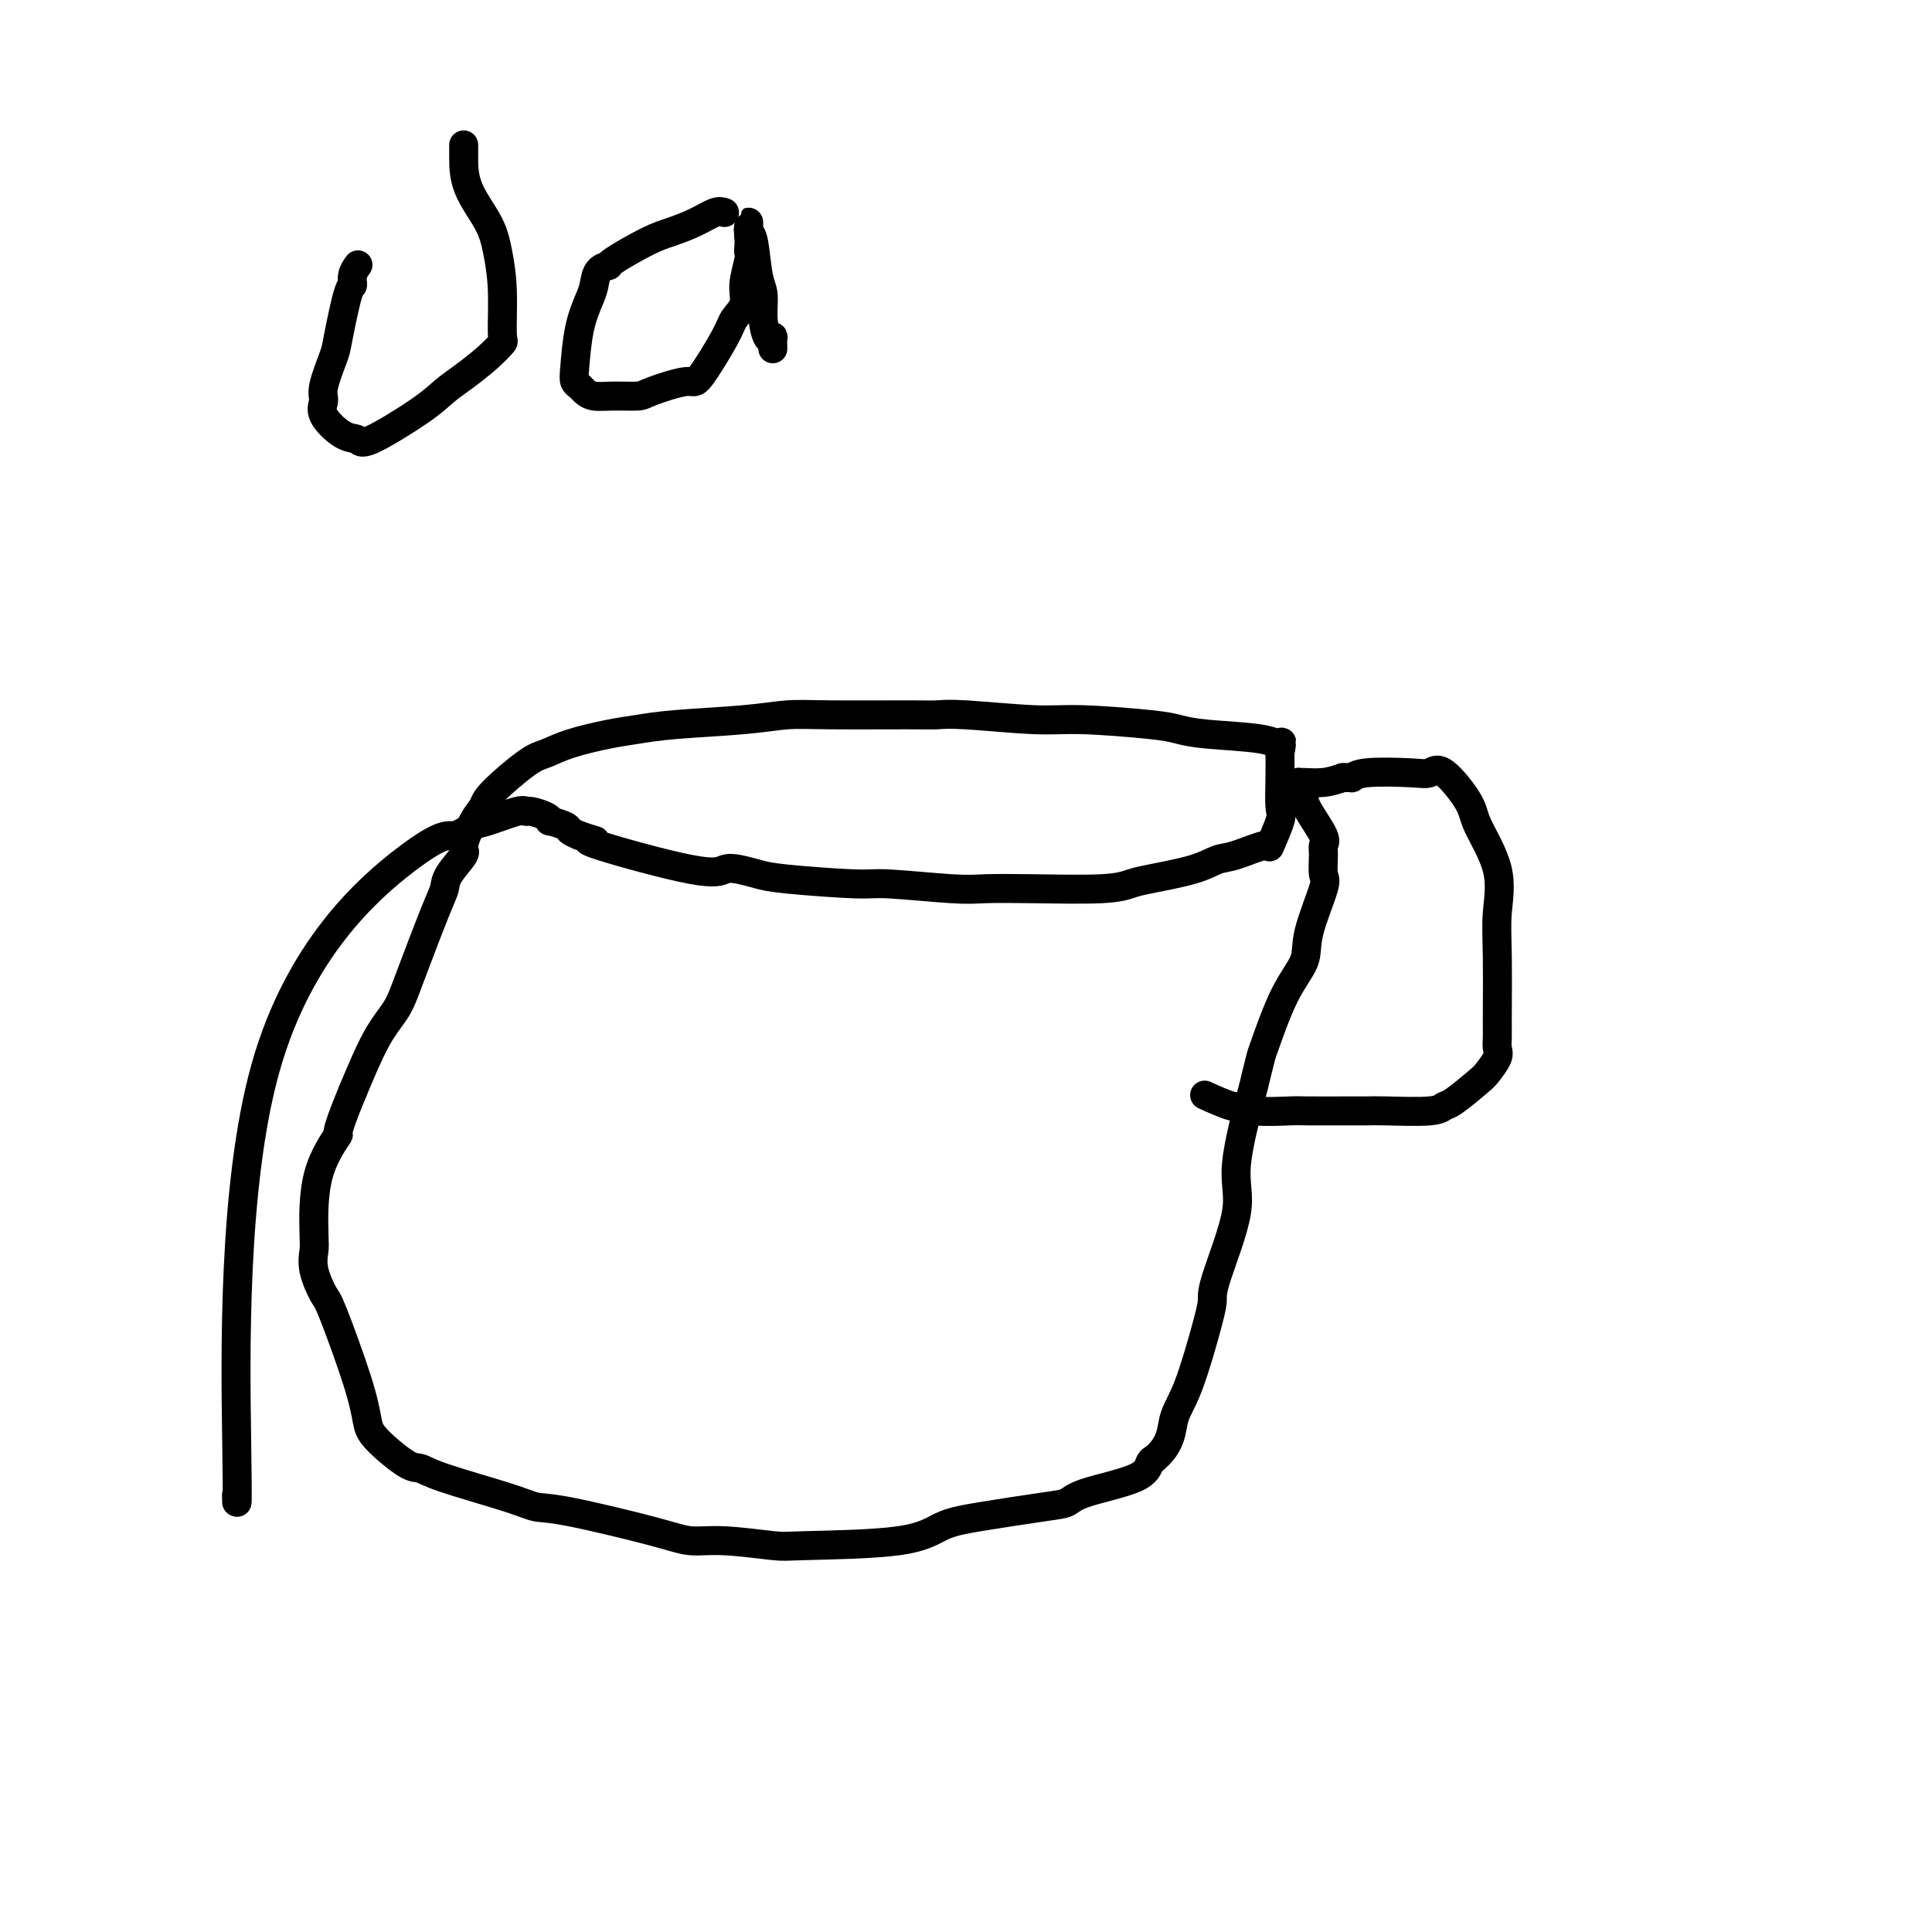
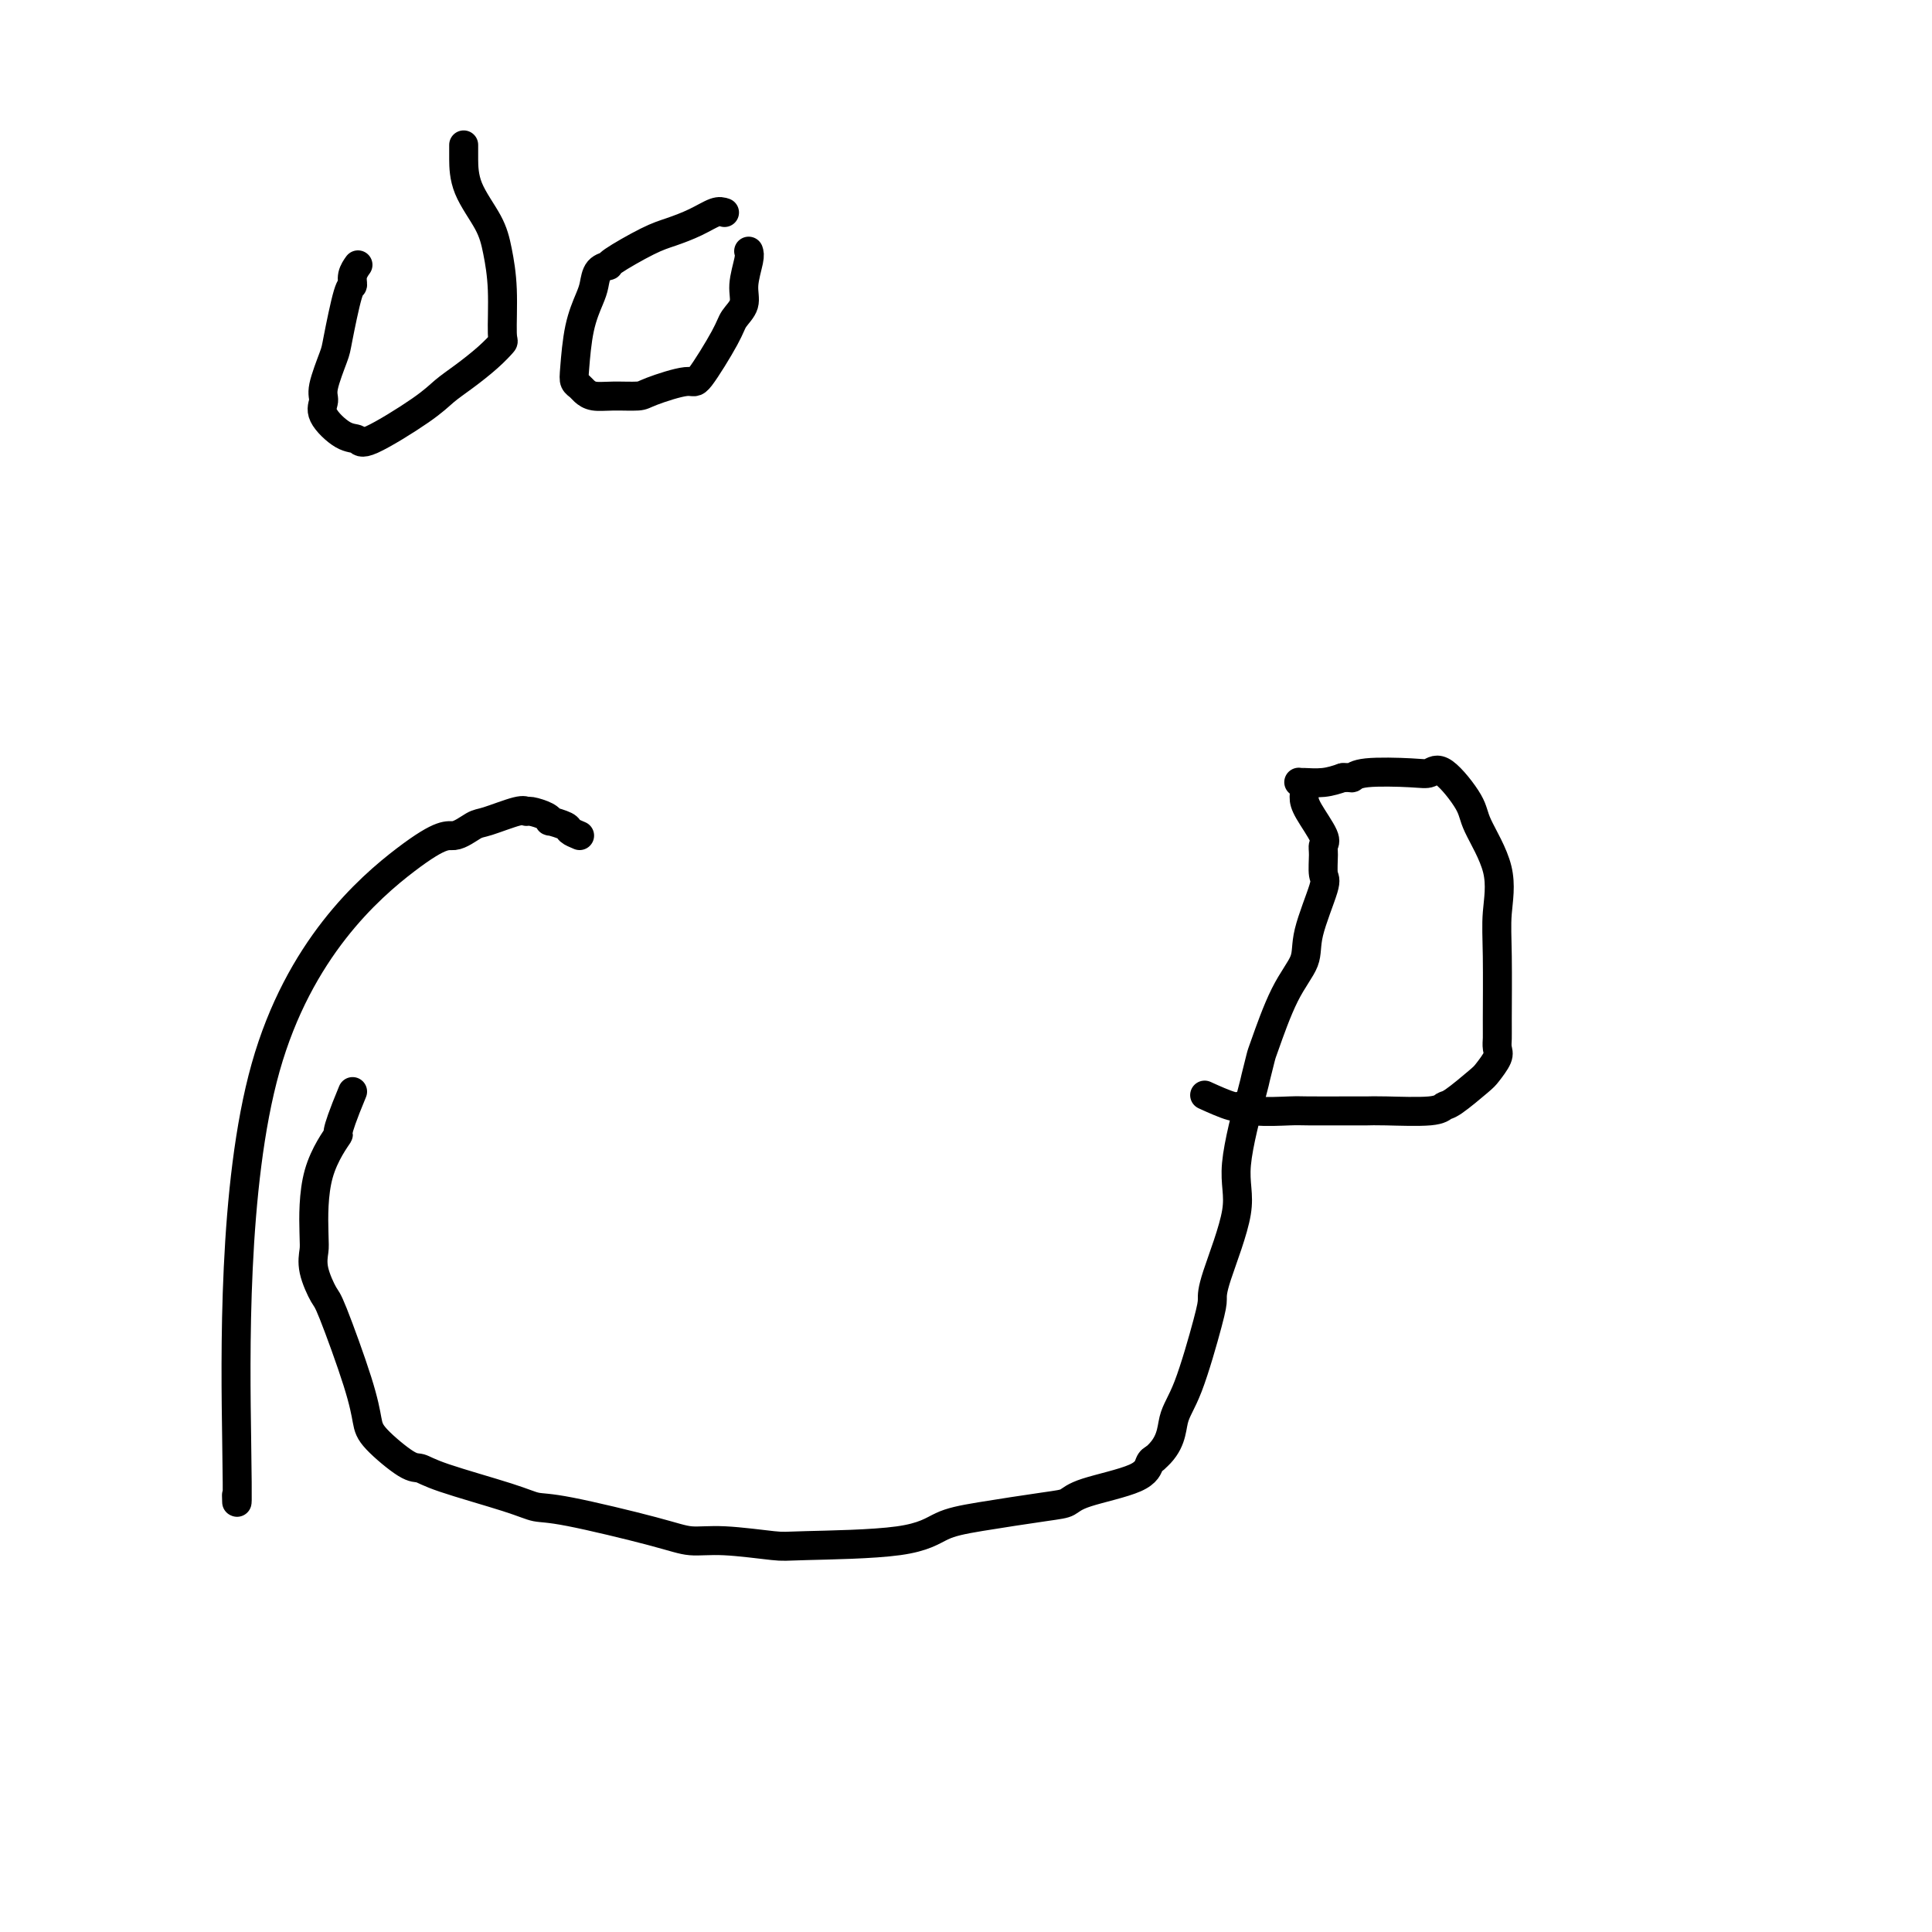
<svg xmlns="http://www.w3.org/2000/svg" viewBox="0 0 400 400" version="1.1">
  <g fill="none" stroke="#000000" stroke-width="6" stroke-linecap="round" stroke-linejoin="round">
    <path d="M49,311c-0.034,-1.060 -0.068,-2.121 0,-1c0.068,1.121 0.238,4.423 0,-12c-0.238,-16.423 -0.885,-52.570 6,-77c6.885,-24.430 21.301,-37.142 29,-43c7.699,-5.858 8.679,-4.862 10,-5c1.321,-0.138 2.982,-1.411 4,-2c1.018,-0.589 1.393,-0.495 3,-1c1.607,-0.505 4.445,-1.610 6,-2c1.555,-0.390 1.825,-0.067 2,0c0.175,0.067 0.254,-0.123 1,0c0.746,0.123 2.160,0.558 3,1c0.840,0.442 1.106,0.892 1,1c-0.106,0.108 -0.585,-0.126 0,0c0.585,0.126 2.234,0.611 3,1c0.766,0.389 0.647,0.683 1,1c0.353,0.317 1.176,0.659 2,1" />
-     <path d="M120,173c2.911,1.020 3.688,1.071 3,1c-0.688,-0.071 -2.841,-0.265 1,1c3.841,1.265 13.676,3.988 19,5c5.324,1.012 6.137,0.314 7,0c0.863,-0.314 1.776,-0.243 3,0c1.224,0.243 2.760,0.657 4,1c1.240,0.343 2.183,0.614 6,1c3.817,0.386 10.508,0.888 14,1c3.492,0.112 3.784,-0.165 7,0c3.216,0.165 9.354,0.773 13,1c3.646,0.227 4.798,0.073 7,0c2.202,-0.073 5.453,-0.064 10,0c4.547,0.064 10.390,0.182 14,0c3.610,-0.182 4.987,-0.663 6,-1c1.013,-0.337 1.663,-0.530 4,-1c2.337,-0.470 6.361,-1.218 9,-2c2.639,-0.782 3.891,-1.600 5,-2c1.109,-0.400 2.073,-0.383 4,-1c1.927,-0.617 4.818,-1.869 6,-2c1.182,-0.131 0.657,0.857 1,0c0.343,-0.857 1.556,-3.560 2,-5c0.444,-1.440 0.120,-1.619 0,-3c-0.120,-1.381 -0.034,-3.966 0,-6c0.034,-2.034 0.017,-3.517 0,-5" />
-     <path d="M265,156c0.551,-3.344 0.428,-2.205 0,-2c-0.428,0.205 -1.162,-0.523 -4,-1c-2.838,-0.477 -7.779,-0.701 -11,-1c-3.221,-0.299 -4.721,-0.672 -6,-1c-1.279,-0.328 -2.338,-0.610 -6,-1c-3.662,-0.390 -9.928,-0.889 -14,-1c-4.072,-0.111 -5.949,0.167 -10,0c-4.051,-0.167 -10.275,-0.778 -14,-1c-3.725,-0.222 -4.949,-0.057 -6,0c-1.051,0.057 -1.928,0.004 -6,0c-4.072,-0.004 -11.340,0.041 -16,0c-4.660,-0.041 -6.711,-0.166 -9,0c-2.289,0.166 -4.818,0.625 -9,1c-4.182,0.375 -10.019,0.668 -14,1c-3.981,0.332 -6.105,0.704 -8,1c-1.895,0.296 -3.562,0.516 -6,1c-2.438,0.484 -5.647,1.232 -8,2c-2.353,0.768 -3.851,1.557 -5,2c-1.149,0.443 -1.948,0.539 -4,2c-2.052,1.461 -5.356,4.287 -7,6c-1.644,1.713 -1.628,2.314 -2,3c-0.372,0.686 -1.132,1.457 -2,3c-0.868,1.543 -1.843,3.857 -2,5c-0.157,1.143 0.505,1.116 0,2c-0.505,0.884 -2.178,2.679 -3,4c-0.822,1.321 -0.792,2.168 -1,3c-0.208,0.832 -0.655,1.648 -2,5c-1.345,3.352 -3.587,9.239 -5,13c-1.413,3.761 -1.996,5.397 -3,7c-1.004,1.603 -2.430,3.172 -4,6c-1.570,2.828 -3.285,6.914 -5,11" />
    <path d="M73,226c-4.321,10.397 -2.624,8.390 -3,9c-0.376,0.610 -2.826,3.838 -4,8c-1.174,4.162 -1.072,9.258 -1,12c0.072,2.742 0.113,3.130 0,4c-0.113,0.870 -0.381,2.221 0,4c0.381,1.779 1.411,3.986 2,5c0.589,1.014 0.738,0.836 2,4c1.262,3.164 3.636,9.670 5,14c1.364,4.330 1.718,6.485 2,8c0.282,1.515 0.494,2.391 2,4c1.506,1.609 4.307,3.952 6,5c1.693,1.048 2.279,0.803 3,1c0.721,0.197 1.578,0.836 5,2c3.422,1.164 9.411,2.852 13,4c3.589,1.148 4.779,1.757 6,2c1.221,0.243 2.474,0.121 7,1c4.526,0.879 12.325,2.758 17,4c4.675,1.242 6.227,1.848 8,2c1.773,0.152 3.767,-0.151 7,0c3.233,0.151 7.704,0.757 10,1c2.296,0.243 2.418,0.125 7,0c4.582,-0.125 13.626,-0.256 19,-1c5.374,-0.744 7.078,-2.099 9,-3c1.922,-0.901 4.063,-1.346 8,-2c3.937,-0.654 9.671,-1.516 13,-2c3.329,-0.484 4.254,-0.588 5,-1c0.746,-0.412 1.313,-1.131 4,-2c2.687,-0.869 7.493,-1.888 10,-3c2.507,-1.112 2.716,-2.318 3,-3c0.284,-0.682 0.642,-0.841 1,-1" />
    <path d="M239,302c3.569,-2.971 3.492,-5.900 4,-8c0.508,-2.100 1.602,-3.372 3,-7c1.398,-3.628 3.100,-9.612 4,-13c0.900,-3.388 0.998,-4.180 1,-5c0.002,-0.820 -0.091,-1.670 1,-5c1.091,-3.330 3.368,-9.141 4,-13c0.632,-3.859 -0.380,-5.765 0,-10c0.380,-4.235 2.151,-10.799 3,-14c0.849,-3.201 0.774,-3.041 1,-4c0.226,-0.959 0.751,-3.038 1,-4c0.249,-0.962 0.222,-0.808 1,-3c0.778,-2.192 2.362,-6.731 4,-10c1.638,-3.269 3.329,-5.267 4,-7c0.671,-1.733 0.323,-3.199 1,-6c0.677,-2.801 2.380,-6.936 3,-9c0.620,-2.064 0.156,-2.058 0,-3c-0.156,-0.942 -0.004,-2.833 0,-4c0.004,-1.167 -0.142,-1.612 0,-2c0.142,-0.388 0.570,-0.721 0,-2c-0.570,-1.279 -2.139,-3.506 -3,-5c-0.861,-1.494 -1.015,-2.257 -1,-3c0.015,-0.743 0.198,-1.466 0,-2c-0.198,-0.534 -0.777,-0.878 -1,-1c-0.223,-0.122 -0.091,-0.022 0,0c0.091,0.022 0.140,-0.032 1,0c0.860,0.032 2.531,0.152 4,0c1.469,-0.152 2.734,-0.576 4,-1" />
    <path d="M278,161c1.794,-0.096 1.780,0.165 2,0c0.220,-0.165 0.676,-0.757 3,-1c2.324,-0.243 6.517,-0.138 9,0c2.483,0.138 3.255,0.308 4,0c0.745,-0.308 1.464,-1.095 3,0c1.536,1.095 3.890,4.073 5,6c1.110,1.927 0.977,2.803 2,5c1.023,2.197 3.202,5.715 4,9c0.798,3.285 0.213,6.336 0,9c-0.213,2.664 -0.055,4.939 0,9c0.055,4.061 0.008,9.907 0,13c-0.008,3.093 0.023,3.431 0,4c-0.023,0.569 -0.100,1.368 0,2c0.100,0.632 0.378,1.097 0,2c-0.378,0.903 -1.411,2.246 -2,3c-0.589,0.754 -0.735,0.920 -2,2c-1.265,1.080 -3.651,3.074 -5,4c-1.349,0.926 -1.661,0.784 -2,1c-0.339,0.216 -0.703,0.790 -3,1c-2.297,0.210 -6.526,0.056 -9,0c-2.474,-0.056 -3.194,-0.014 -4,0c-0.806,0.014 -1.697,-0.001 -4,0c-2.303,0.001 -6.017,0.016 -8,0c-1.983,-0.016 -2.235,-0.064 -4,0c-1.765,0.064 -5.045,0.241 -7,0c-1.955,-0.241 -2.586,-0.900 -3,-1c-0.414,-0.100 -0.611,0.358 -2,0c-1.389,-0.358 -3.968,-1.531 -5,-2c-1.032,-0.469 -0.516,-0.235 0,0" />
    <path d="M96,30c-0.006,0.764 -0.012,1.529 0,3c0.012,1.471 0.041,3.649 1,6c0.959,2.351 2.847,4.877 4,7c1.153,2.123 1.570,3.845 2,6c0.430,2.155 0.874,4.744 1,8c0.126,3.256 -0.066,7.179 0,9c0.066,1.821 0.390,1.541 0,2c-0.390,0.459 -1.495,1.659 -3,3c-1.505,1.341 -3.410,2.825 -5,4c-1.590,1.175 -2.864,2.041 -4,3c-1.136,0.959 -2.134,2.010 -5,4c-2.866,1.990 -7.601,4.920 -10,6c-2.399,1.080 -2.463,0.312 -3,0c-0.537,-0.312 -1.549,-0.167 -3,-1c-1.451,-0.833 -3.343,-2.642 -4,-4c-0.657,-1.358 -0.078,-2.263 0,-3c0.078,-0.737 -0.343,-1.306 0,-3c0.343,-1.694 1.450,-4.512 2,-6c0.550,-1.488 0.543,-1.646 1,-4c0.457,-2.354 1.376,-6.904 2,-9c0.624,-2.096 0.951,-1.737 1,-2c0.049,-0.263 -0.179,-1.148 0,-2c0.179,-0.852 0.765,-1.672 1,-2c0.235,-0.328 0.117,-0.164 0,0" />
    <path d="M150,44c-0.518,-0.174 -1.037,-0.348 -2,0c-0.963,0.348 -2.372,1.217 -4,2c-1.628,0.783 -3.476,1.479 -5,2c-1.524,0.521 -2.723,0.867 -5,2c-2.277,1.133 -5.631,3.053 -7,4c-1.369,0.947 -0.752,0.920 -1,1c-0.248,0.080 -1.362,0.265 -2,1c-0.638,0.735 -0.799,2.018 -1,3c-0.201,0.982 -0.443,1.664 -1,3c-0.557,1.336 -1.429,3.327 -2,6c-0.571,2.673 -0.842,6.026 -1,8c-0.158,1.974 -0.204,2.567 0,3c0.204,0.433 0.657,0.705 1,1c0.343,0.295 0.576,0.613 1,1c0.424,0.387 1.038,0.841 2,1c0.962,0.159 2.271,0.022 4,0c1.729,-0.022 3.878,0.073 5,0c1.122,-0.073 1.216,-0.312 3,-1c1.784,-0.688 5.256,-1.825 7,-2c1.744,-0.175 1.759,0.612 3,-1c1.241,-1.612 3.709,-5.622 5,-8c1.291,-2.378 1.404,-3.123 2,-4c0.596,-0.877 1.675,-1.884 2,-3c0.325,-1.116 -0.105,-2.339 0,-4c0.105,-1.661 0.744,-3.760 1,-5c0.256,-1.240 0.128,-1.620 0,-2" />
-     <path d="M155,52c0.155,-2.332 0.042,-2.660 0,-3c-0.042,-0.340 -0.012,-0.690 0,-1c0.012,-0.310 0.006,-0.579 0,-1c-0.006,-0.421 -0.013,-0.993 0,-1c0.013,-0.007 0.046,0.552 0,1c-0.046,0.448 -0.171,0.786 0,1c0.171,0.214 0.637,0.303 1,2c0.363,1.697 0.623,5.001 1,7c0.377,1.999 0.872,2.691 1,4c0.128,1.309 -0.109,3.234 0,5c0.109,1.766 0.565,3.374 1,4c0.435,0.626 0.849,0.271 1,0c0.151,-0.271 0.041,-0.458 0,0c-0.041,0.458 -0.012,1.559 0,2c0.012,0.441 0.006,0.220 0,0" />
  </g>
</svg>